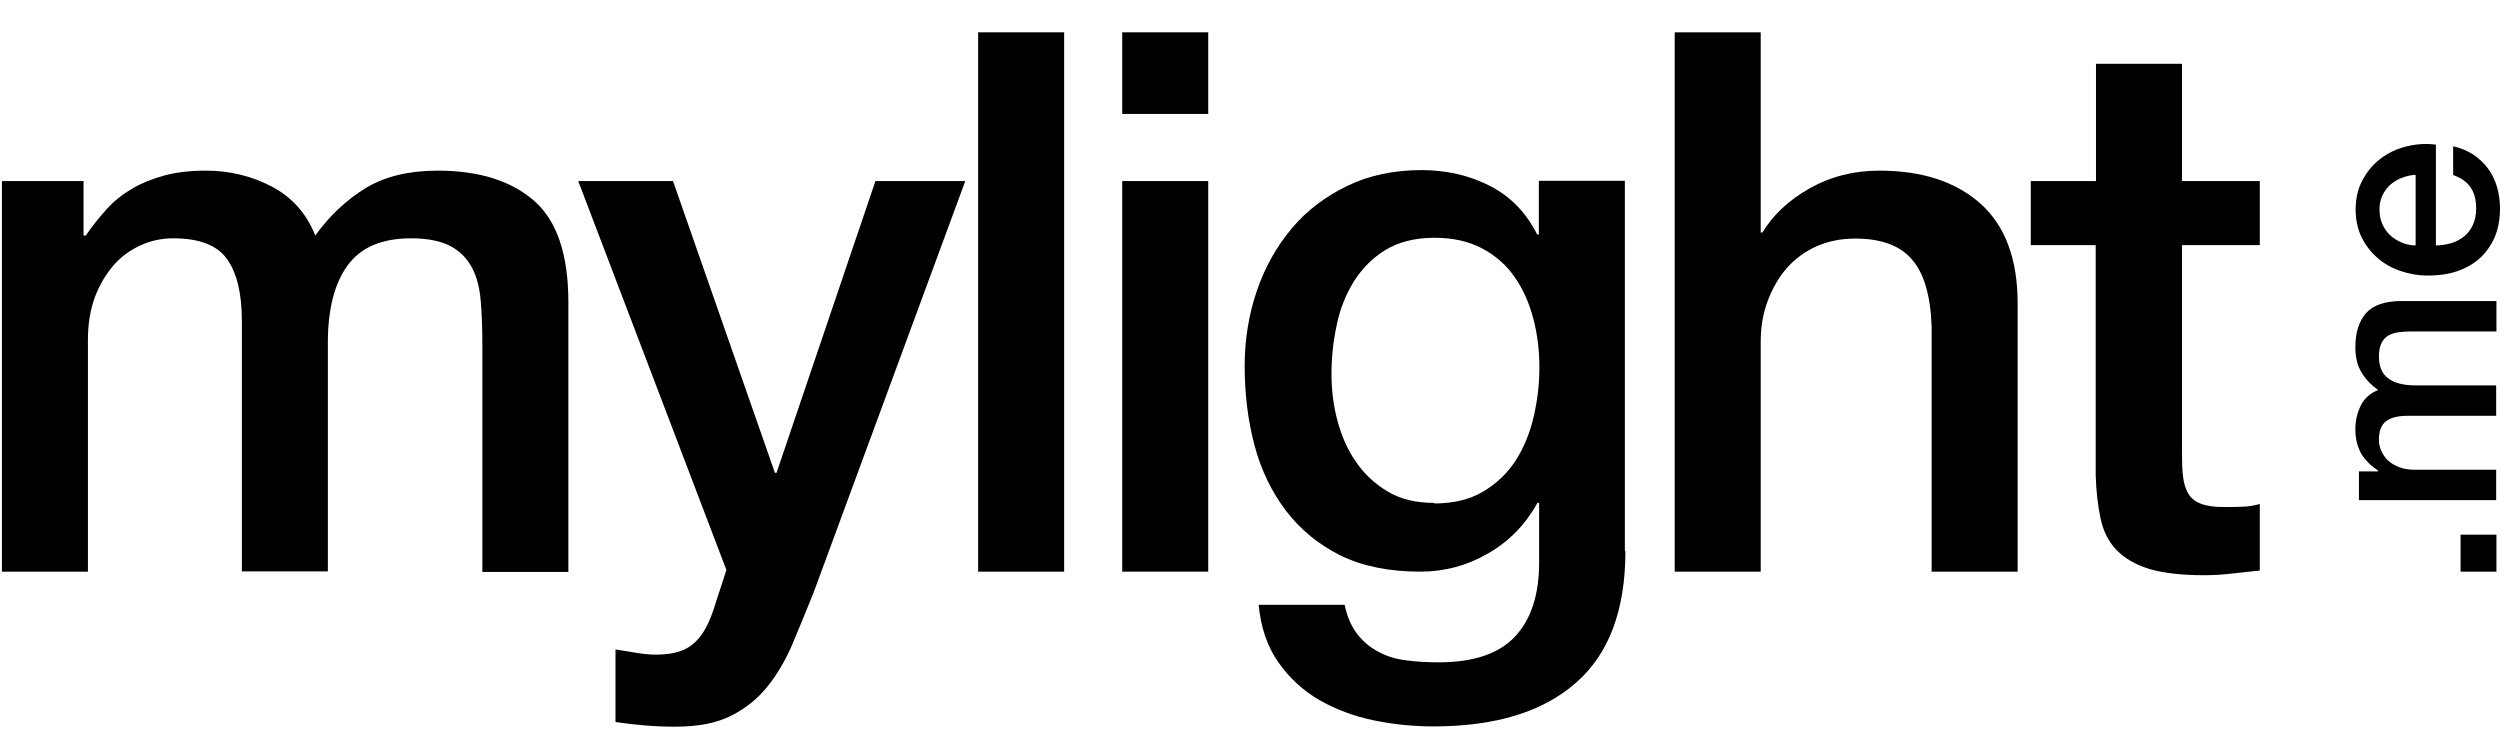
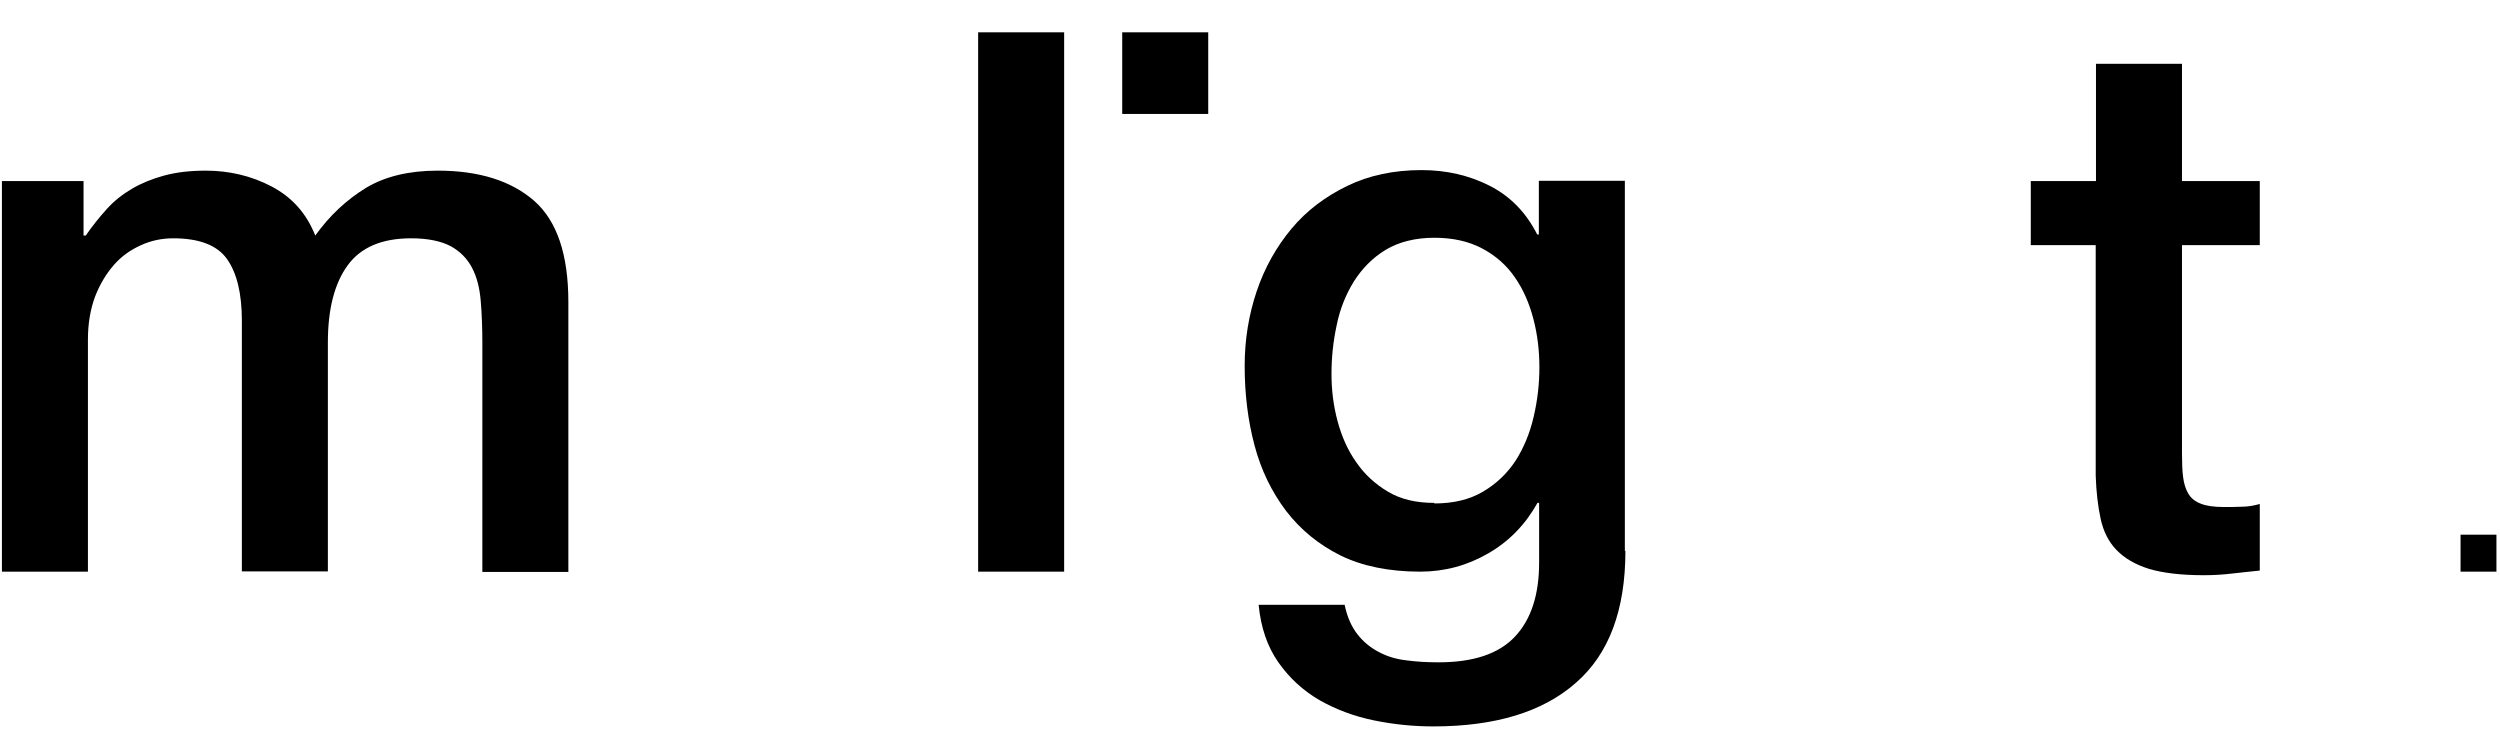
<svg xmlns="http://www.w3.org/2000/svg" id="a" viewBox="0 0 91.27 26.69">
  <g>
    <path d="M.07,6.61H3.05v1.99h.08c.24-.35,.5-.67,.77-.97s.58-.54,.92-.74c.34-.2,.73-.36,1.17-.48,.44-.12,.95-.18,1.52-.18,.86,0,1.67,.19,2.41,.58s1.27,.98,1.59,1.79c.53-.74,1.15-1.31,1.85-1.74,.7-.42,1.57-.63,2.62-.63,1.51,0,2.68,.37,3.52,1.1,.84,.74,1.25,1.97,1.25,3.7v9.85h-3.14V12.54c0-.57-.02-1.09-.06-1.56-.04-.47-.14-.87-.32-1.21-.18-.34-.44-.6-.79-.79-.35-.18-.83-.28-1.43-.28-1.07,0-1.84,.33-2.32,.99-.48,.66-.72,1.6-.72,2.81v8.36h-3.14V11.71c0-.99-.18-1.74-.54-2.25-.36-.51-1.02-.76-1.97-.76-.4,0-.8,.08-1.17,.25-.38,.17-.71,.4-.99,.72s-.51,.7-.69,1.16c-.17,.46-.26,.98-.26,1.57v8.47H.07V6.61Z" />
-     <path d="M21.12,6.61h3.45l3.72,10.65h.06l3.61-10.65h3.28l-5.54,15.03c-.26,.64-.51,1.26-.76,1.85-.25,.59-.55,1.11-.91,1.56-.36,.45-.8,.81-1.34,1.08-.53,.27-1.21,.4-2.04,.4-.74,0-1.46-.06-2.18-.17v-2.65c.26,.04,.51,.08,.74,.12s.49,.07,.75,.07c.37,0,.67-.05,.91-.14,.24-.09,.44-.23,.59-.4,.16-.17,.29-.38,.4-.62,.11-.24,.21-.52,.3-.83l.36-1.1-5.41-14.2Z" />
    <path d="M35.71,1.18h3.14V20.87h-3.14V1.18Z" />
-     <path d="M40.97,1.18h3.14v2.98h-3.14V1.18Zm0,5.43h3.14v14.26h-3.14V6.61Z" />
+     <path d="M40.97,1.18h3.14v2.98h-3.14V1.18Zm0,5.43h3.14v14.26V6.61Z" />
    <path d="M59.34,20.12c0,2.15-.6,3.76-1.81,4.81-1.2,1.06-2.94,1.59-5.2,1.59-.72,0-1.44-.07-2.17-.22-.73-.15-1.39-.4-1.99-.74-.6-.35-1.1-.81-1.5-1.38s-.64-1.27-.72-2.1h3.14c.09,.44,.25,.8,.47,1.08,.22,.28,.48,.49,.79,.65,.3,.16,.64,.26,1.01,.3,.37,.05,.75,.07,1.16,.07,1.27,0,2.2-.31,2.79-.94,.59-.63,.88-1.53,.88-2.7v-2.18h-.06c-.44,.79-1.04,1.41-1.81,1.85-.76,.44-1.59,.66-2.47,.66-1.14,0-2.11-.2-2.91-.59-.8-.4-1.46-.94-1.99-1.63-.52-.69-.91-1.48-1.15-2.39-.24-.9-.36-1.87-.36-2.9,0-.96,.15-1.87,.44-2.73,.29-.86,.72-1.62,1.27-2.28s1.23-1.17,2.03-1.56,1.71-.58,2.72-.58c.9,0,1.73,.19,2.48,.57,.75,.38,1.33,.97,1.74,1.78h.06v-1.96h3.14v13.51Zm-6.98-1.74c.7,0,1.29-.14,1.78-.43,.49-.29,.88-.66,1.19-1.13,.3-.47,.52-1,.66-1.6,.14-.6,.21-1.2,.21-1.81s-.07-1.2-.22-1.77c-.15-.57-.37-1.08-.68-1.52-.3-.44-.7-.79-1.19-1.05-.49-.26-1.07-.39-1.75-.39s-1.29,.15-1.77,.44c-.48,.29-.86,.68-1.16,1.15-.29,.47-.51,1-.63,1.6-.13,.6-.19,1.19-.19,1.78s.07,1.16,.22,1.72c.15,.56,.37,1.06,.68,1.5,.3,.44,.69,.8,1.16,1.08,.47,.28,1.03,.41,1.7,.41Z" />
-     <path d="M61.14,1.18h3.14v7.31h.06c.39-.64,.96-1.18,1.72-1.61,.76-.43,1.61-.65,2.55-.65,1.56,0,2.79,.4,3.7,1.21,.9,.81,1.35,2.02,1.35,3.64v9.79h-3.14V11.91c-.04-1.12-.28-1.94-.72-2.44-.44-.51-1.13-.76-2.07-.76-.53,0-1.01,.1-1.43,.29-.42,.19-.78,.46-1.08,.8-.29,.34-.52,.74-.69,1.2-.17,.46-.25,.95-.25,1.46v8.41h-3.14V1.18Z" />
    <path d="M74.15,6.61h2.37V2.33h3.14V6.61h2.84v2.34h-2.84v7.61c0,.33,.01,.62,.04,.85,.03,.24,.09,.44,.19,.61s.25,.29,.46,.37c.2,.08,.48,.12,.83,.12,.22,0,.44,0,.66-.01,.22,0,.44-.04,.66-.1v2.43c-.35,.04-.69,.07-1.02,.11s-.67,.06-1.02,.06c-.83,0-1.49-.08-2-.23-.51-.16-.9-.39-1.19-.69-.29-.3-.48-.68-.58-1.14-.1-.46-.16-.98-.18-1.57V8.95h-2.37v-2.34Z" />
  </g>
  <g>
    <path d="M89.83,20.87v-1.35h1.31v1.35h-1.31Z" />
-     <path d="M86.12,18.26v-1.05h.7v-.03c-.12-.08-.24-.17-.34-.27s-.19-.21-.26-.32c-.07-.12-.13-.26-.17-.41-.04-.16-.06-.33-.06-.53,0-.3,.07-.59,.2-.85s.35-.45,.63-.56c-.26-.19-.46-.4-.61-.65-.15-.25-.22-.55-.22-.92,0-.53,.13-.94,.39-1.24,.26-.29,.69-.44,1.3-.44h3.46v1.11h-2.93c-.2,0-.38,0-.55,.02-.16,.01-.31,.05-.43,.11-.12,.06-.21,.15-.28,.28-.06,.12-.1,.29-.1,.5,0,.38,.12,.65,.35,.81,.23,.17,.56,.25,.99,.25h2.94v1.11h-3.22c-.35,0-.61,.06-.79,.19-.18,.13-.27,.36-.27,.69,0,.14,.03,.28,.09,.41,.06,.13,.14,.25,.25,.35s.25,.18,.41,.24c.16,.06,.35,.09,.55,.09h2.98v1.11h-5.01Z" />
-     <path d="M88.92,8.96c.19,0,.38-.03,.56-.08,.18-.05,.34-.14,.48-.25,.14-.11,.24-.25,.32-.42,.08-.17,.12-.37,.12-.6,0-.32-.07-.58-.21-.78-.14-.2-.35-.34-.63-.44v-1.05c.27,.06,.51,.16,.73,.3,.21,.14,.39,.31,.54,.51,.15,.2,.26,.43,.33,.67,.07,.25,.11,.51,.11,.78,0,.39-.06,.74-.19,1.05-.13,.3-.31,.56-.54,.77-.23,.21-.51,.37-.83,.48-.32,.11-.68,.16-1.07,.16-.36,0-.69-.06-1.01-.17-.32-.11-.6-.27-.84-.48-.24-.21-.43-.46-.58-.76-.14-.3-.21-.63-.21-1.01,0-.39,.08-.75,.25-1.06,.16-.31,.38-.57,.65-.78,.27-.21,.58-.36,.94-.45,.35-.09,.72-.12,1.09-.07v3.68Zm-.73-2.58c-.17,.01-.34,.05-.5,.11-.16,.06-.3,.15-.42,.25-.12,.11-.22,.24-.29,.39-.07,.15-.11,.32-.11,.51s.03,.37,.1,.53c.07,.16,.16,.29,.28,.41,.12,.11,.26,.2,.42,.27,.16,.07,.34,.11,.52,.11v-2.58Z" />
  </g>
</svg>